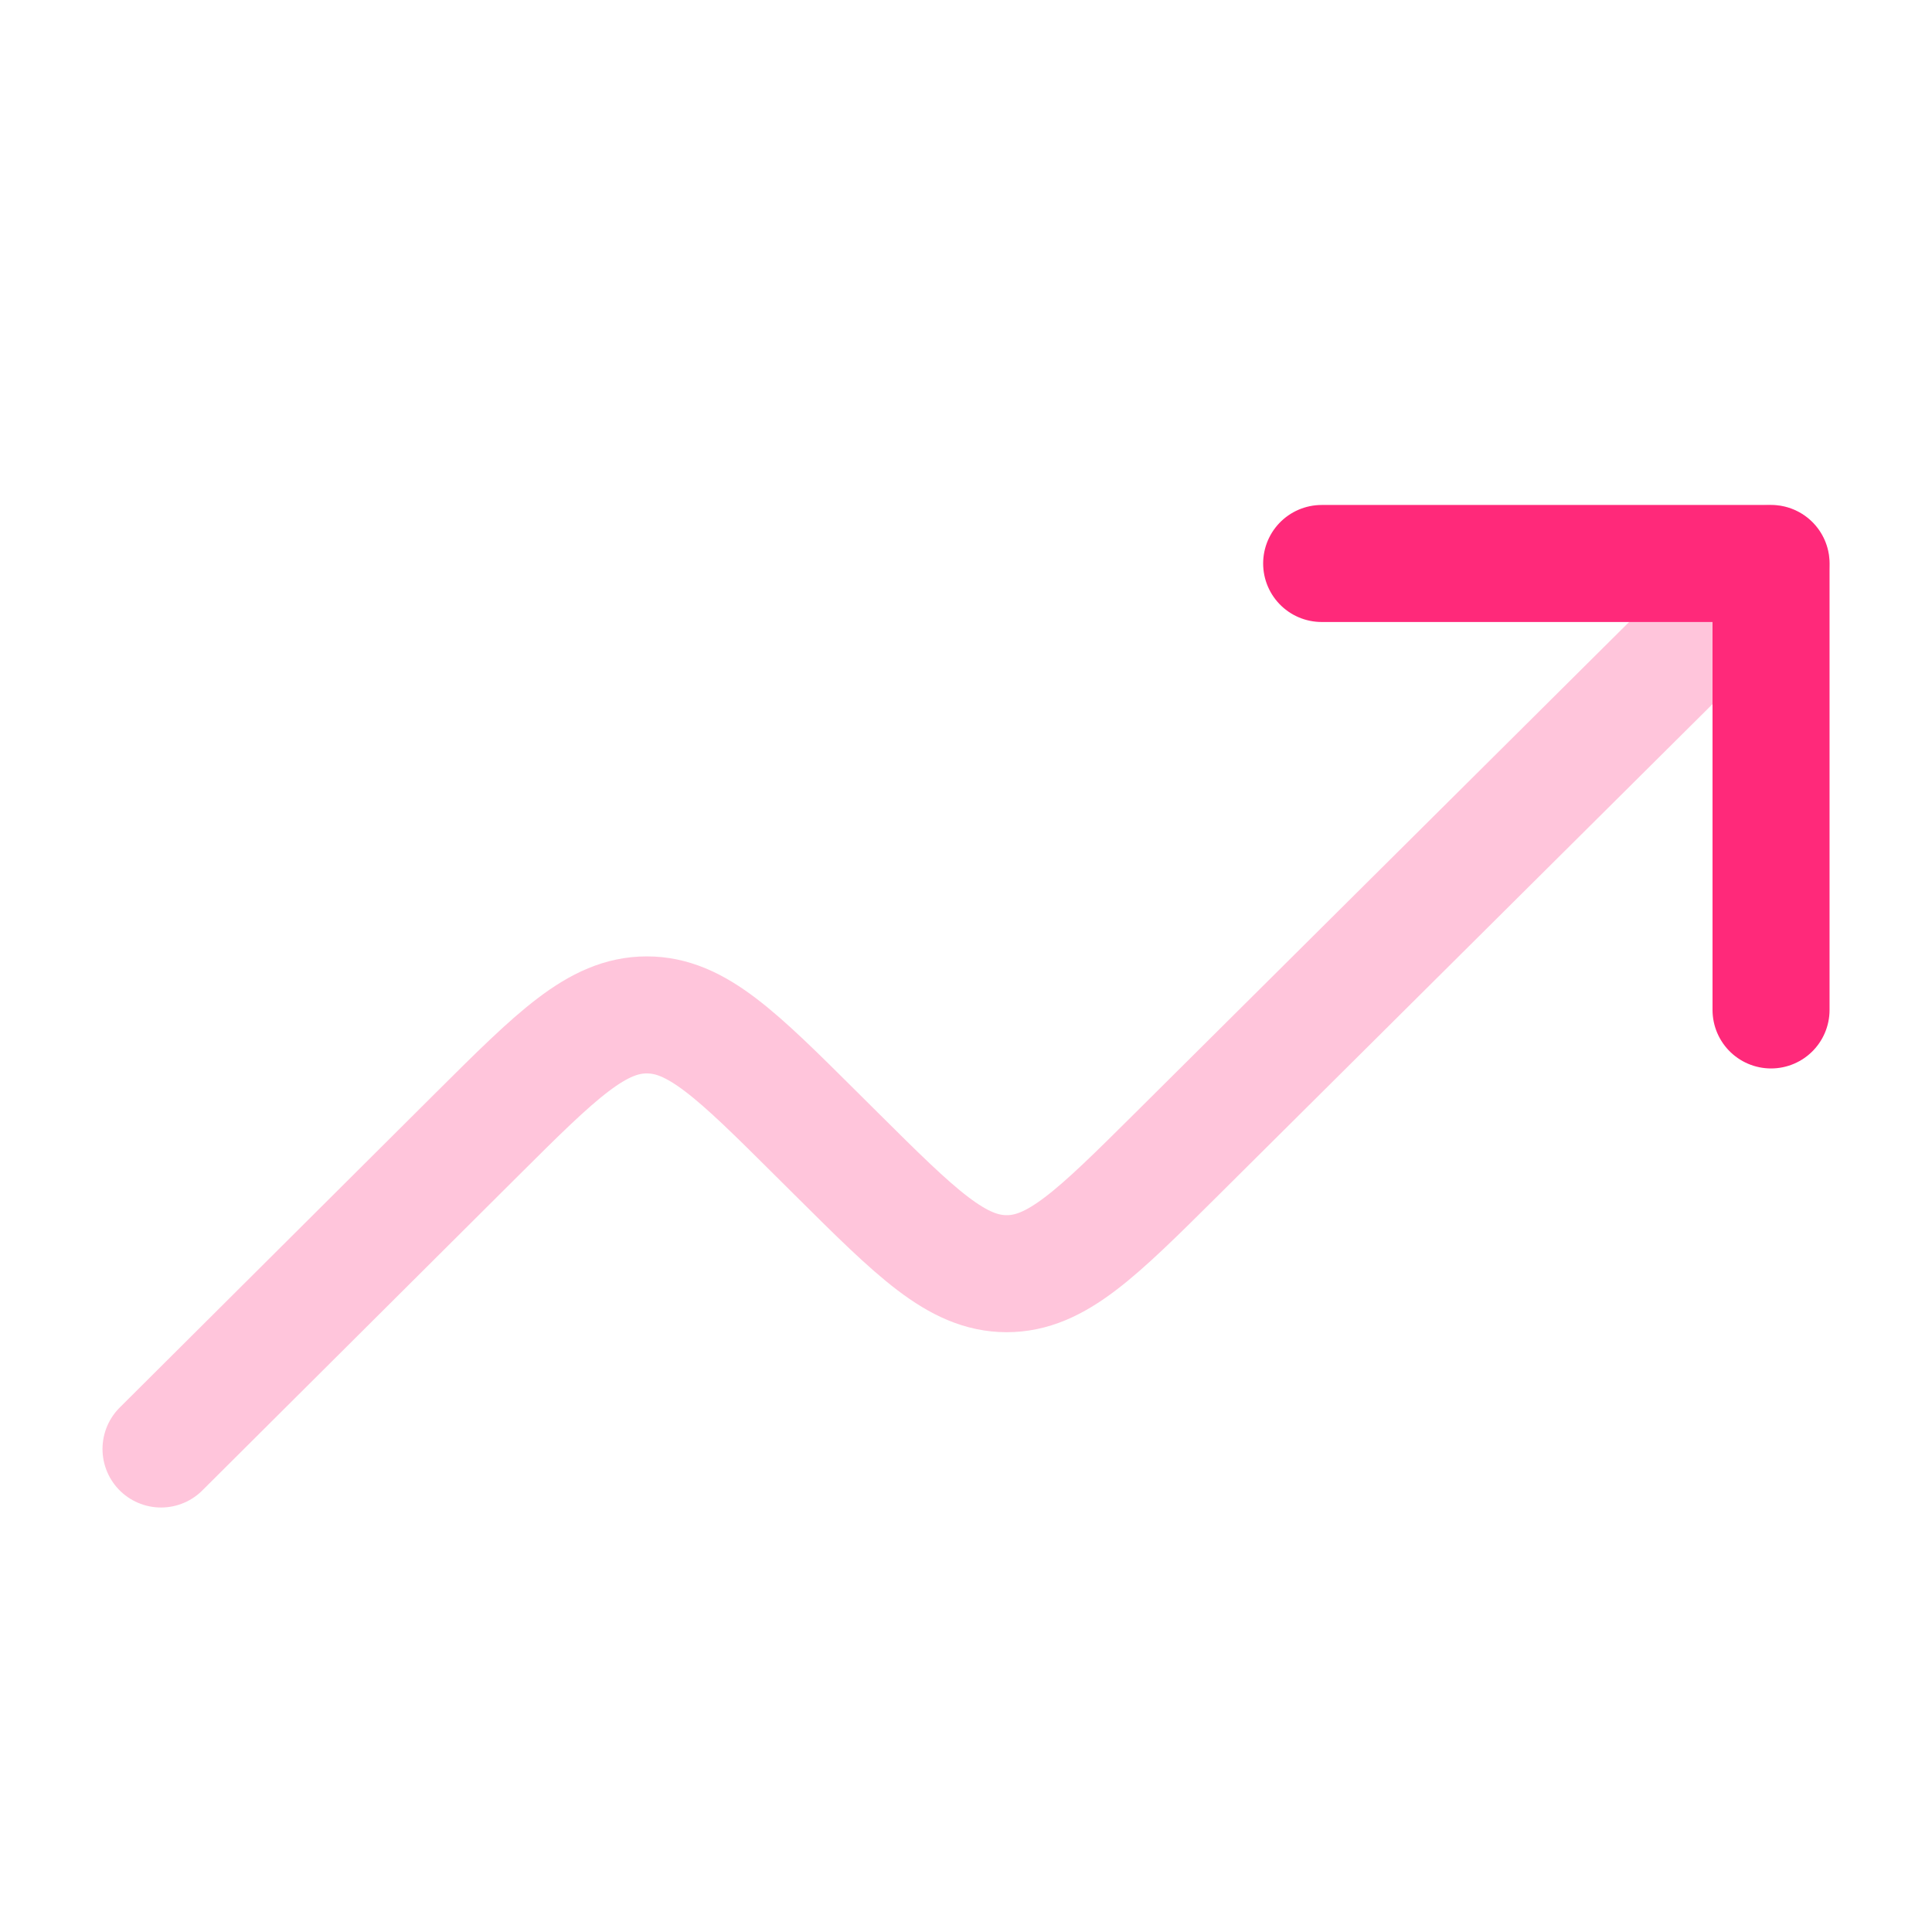
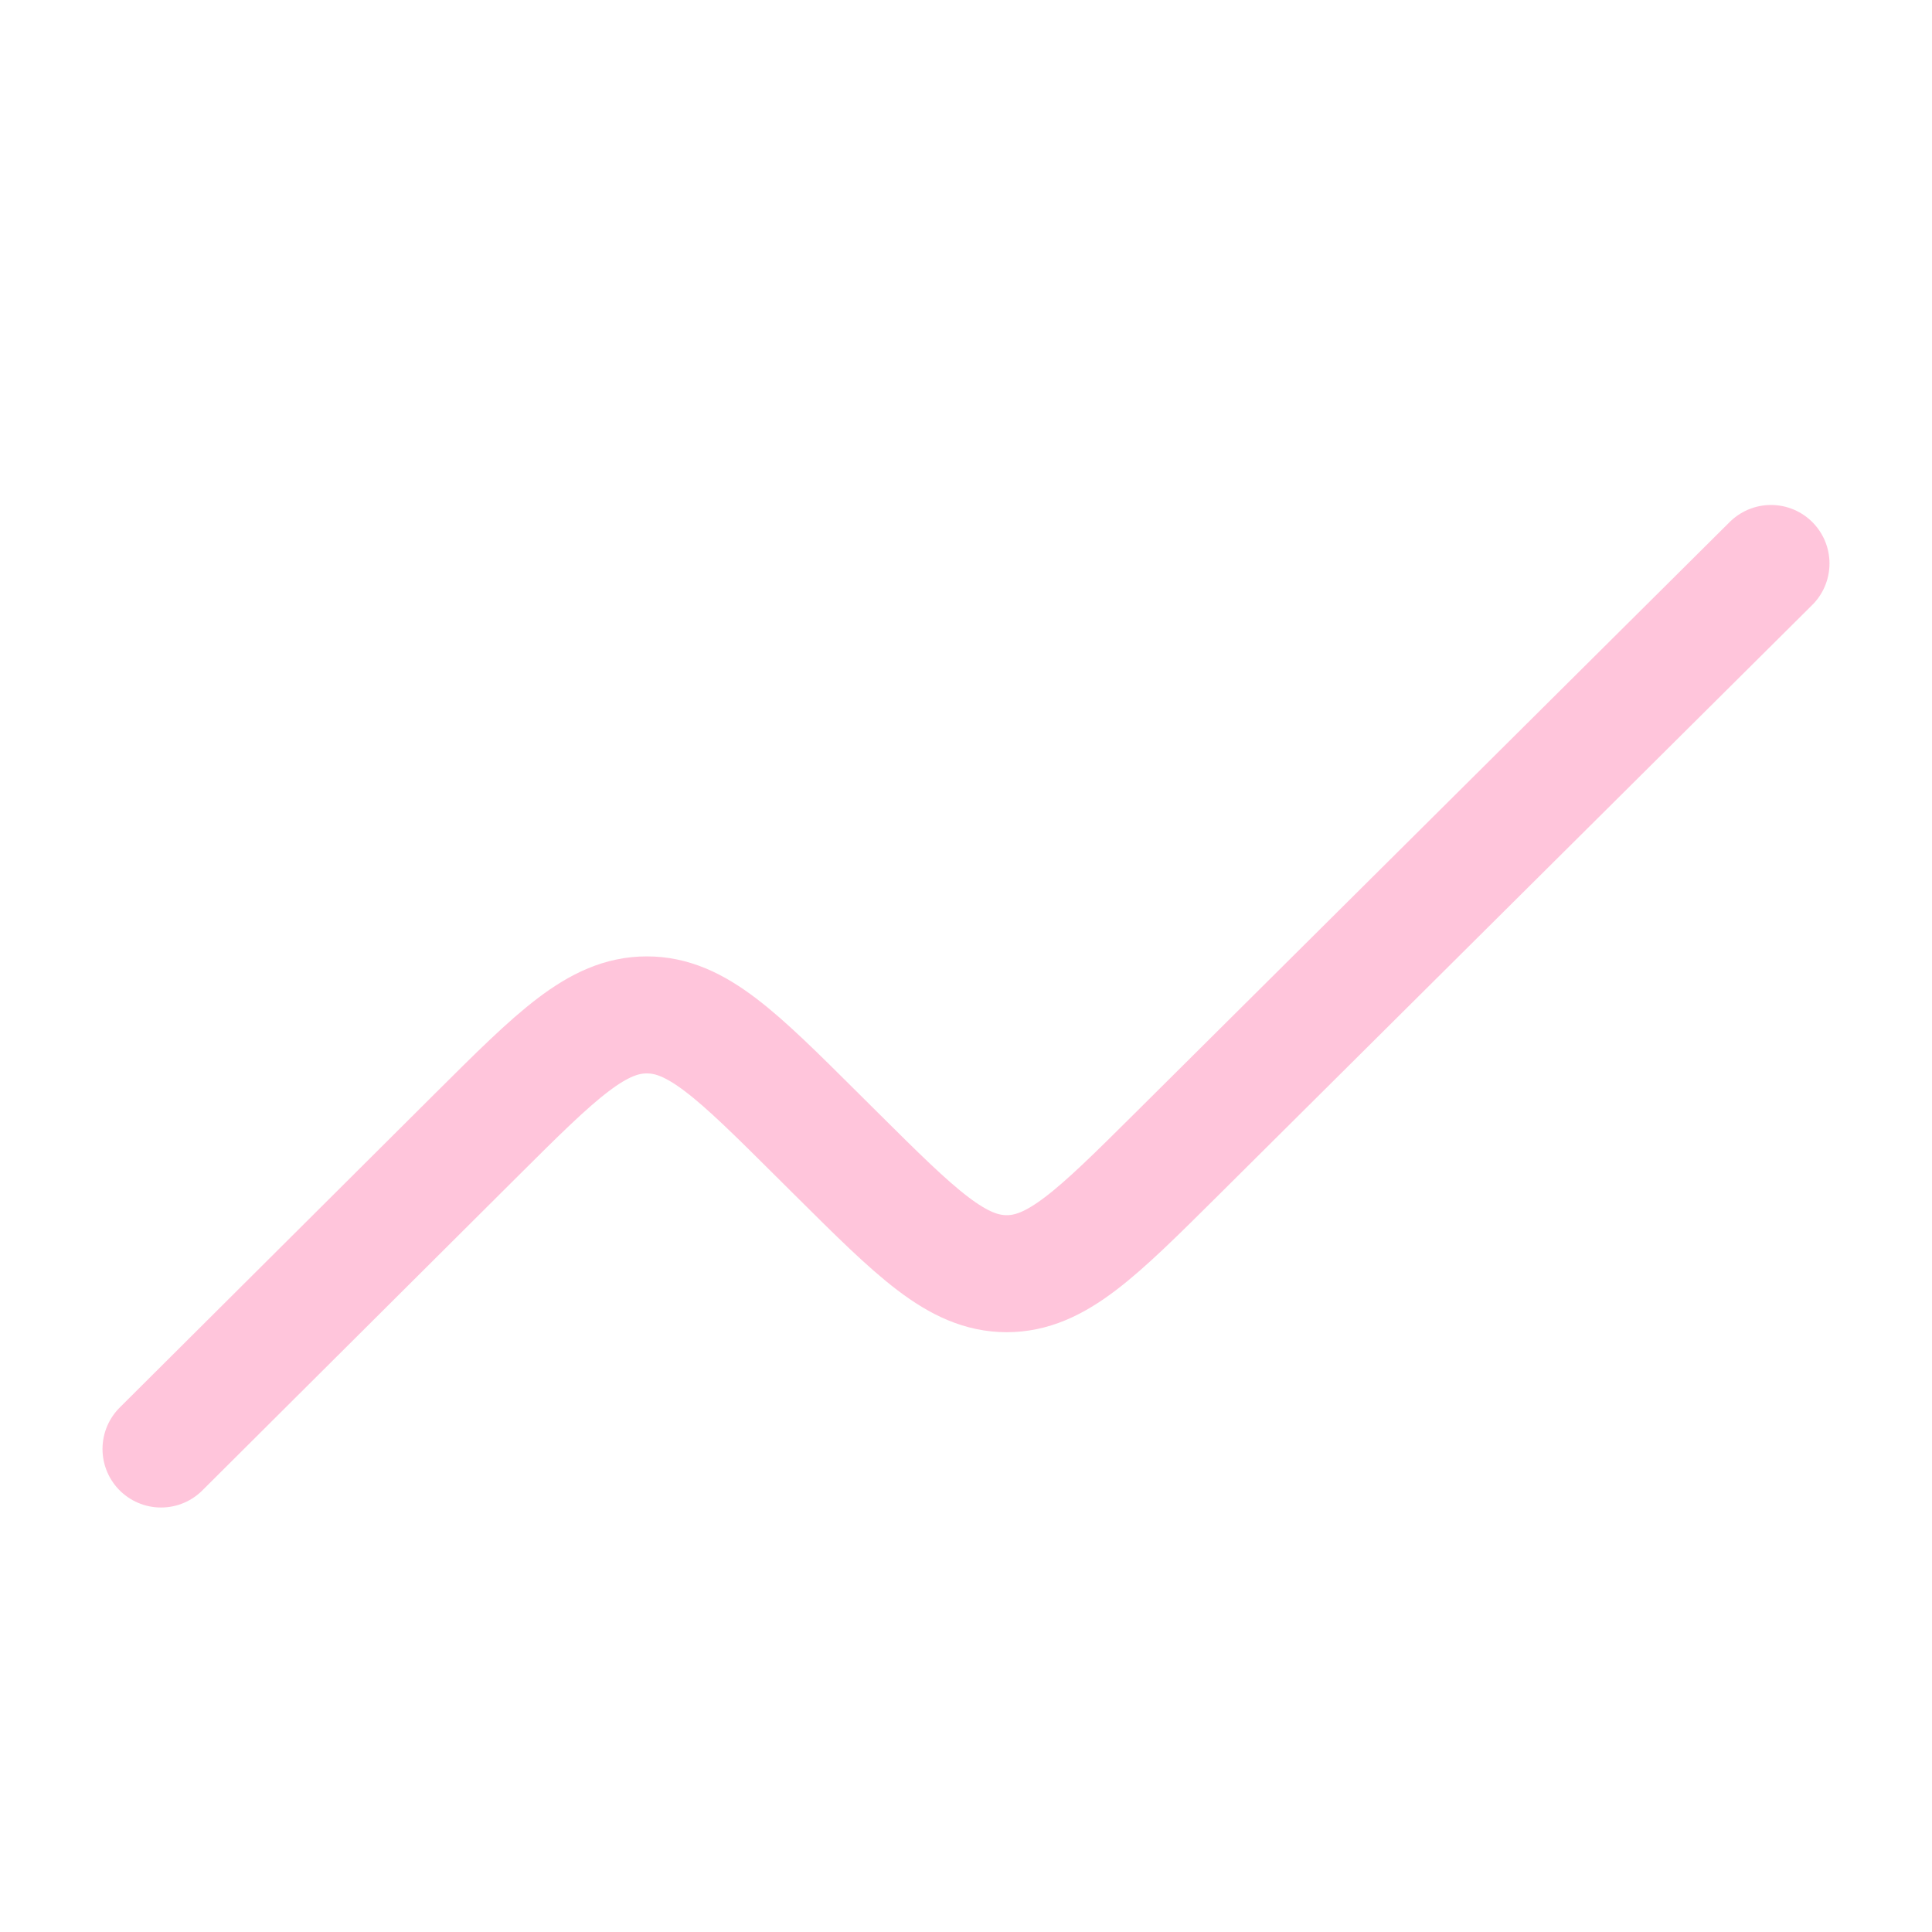
<svg xmlns="http://www.w3.org/2000/svg" width="35" height="35" viewBox="0 0 35 35" fill="none">
  <path opacity="0.5" d="M32.083 10.208L21.321 20.905C19.866 22.351 19.139 23.074 18.237 23.074C17.334 23.073 16.607 22.35 15.152 20.904L14.803 20.557C13.348 19.109 12.62 18.385 11.717 18.386C10.814 18.386 10.086 19.11 8.631 20.559L2.917 26.25" stroke="#FF8CB8" stroke-width="2.12" stroke-linecap="round" stroke-linejoin="round" />
-   <path d="M32.084 18.296V10.208H23.943" stroke="#FF297A" stroke-width="2.12" stroke-linecap="round" stroke-linejoin="round" />
</svg>